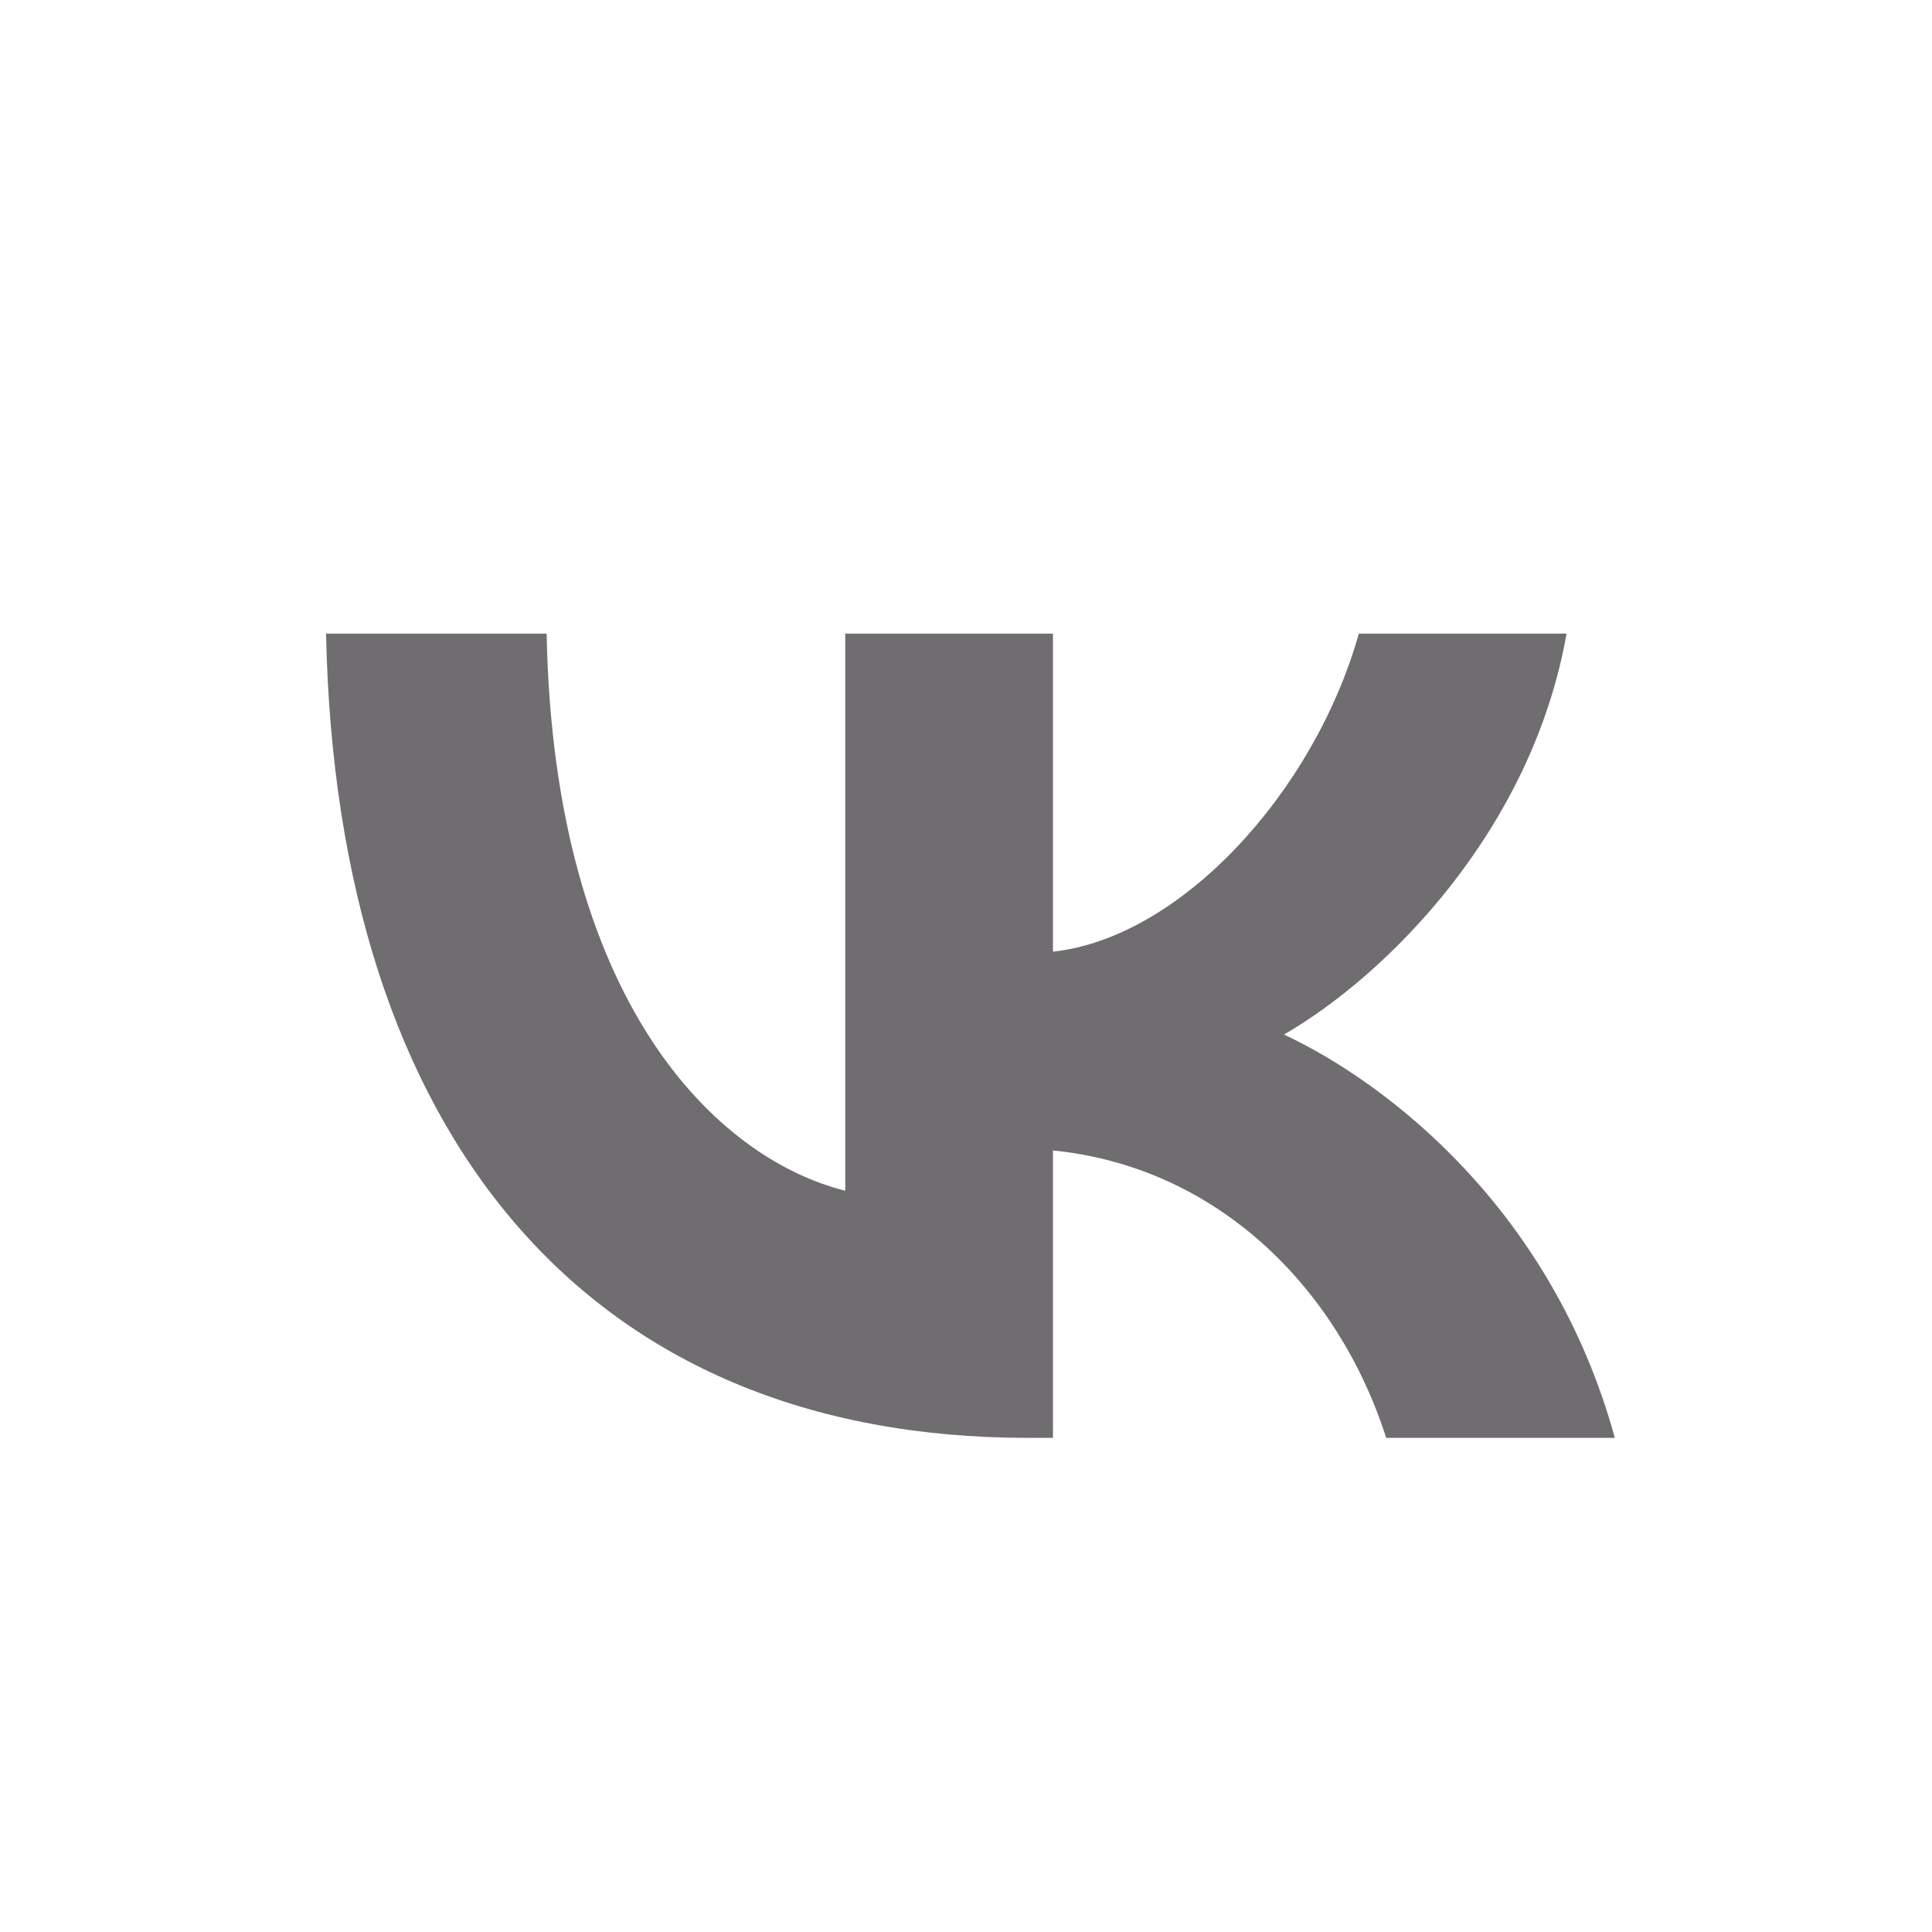
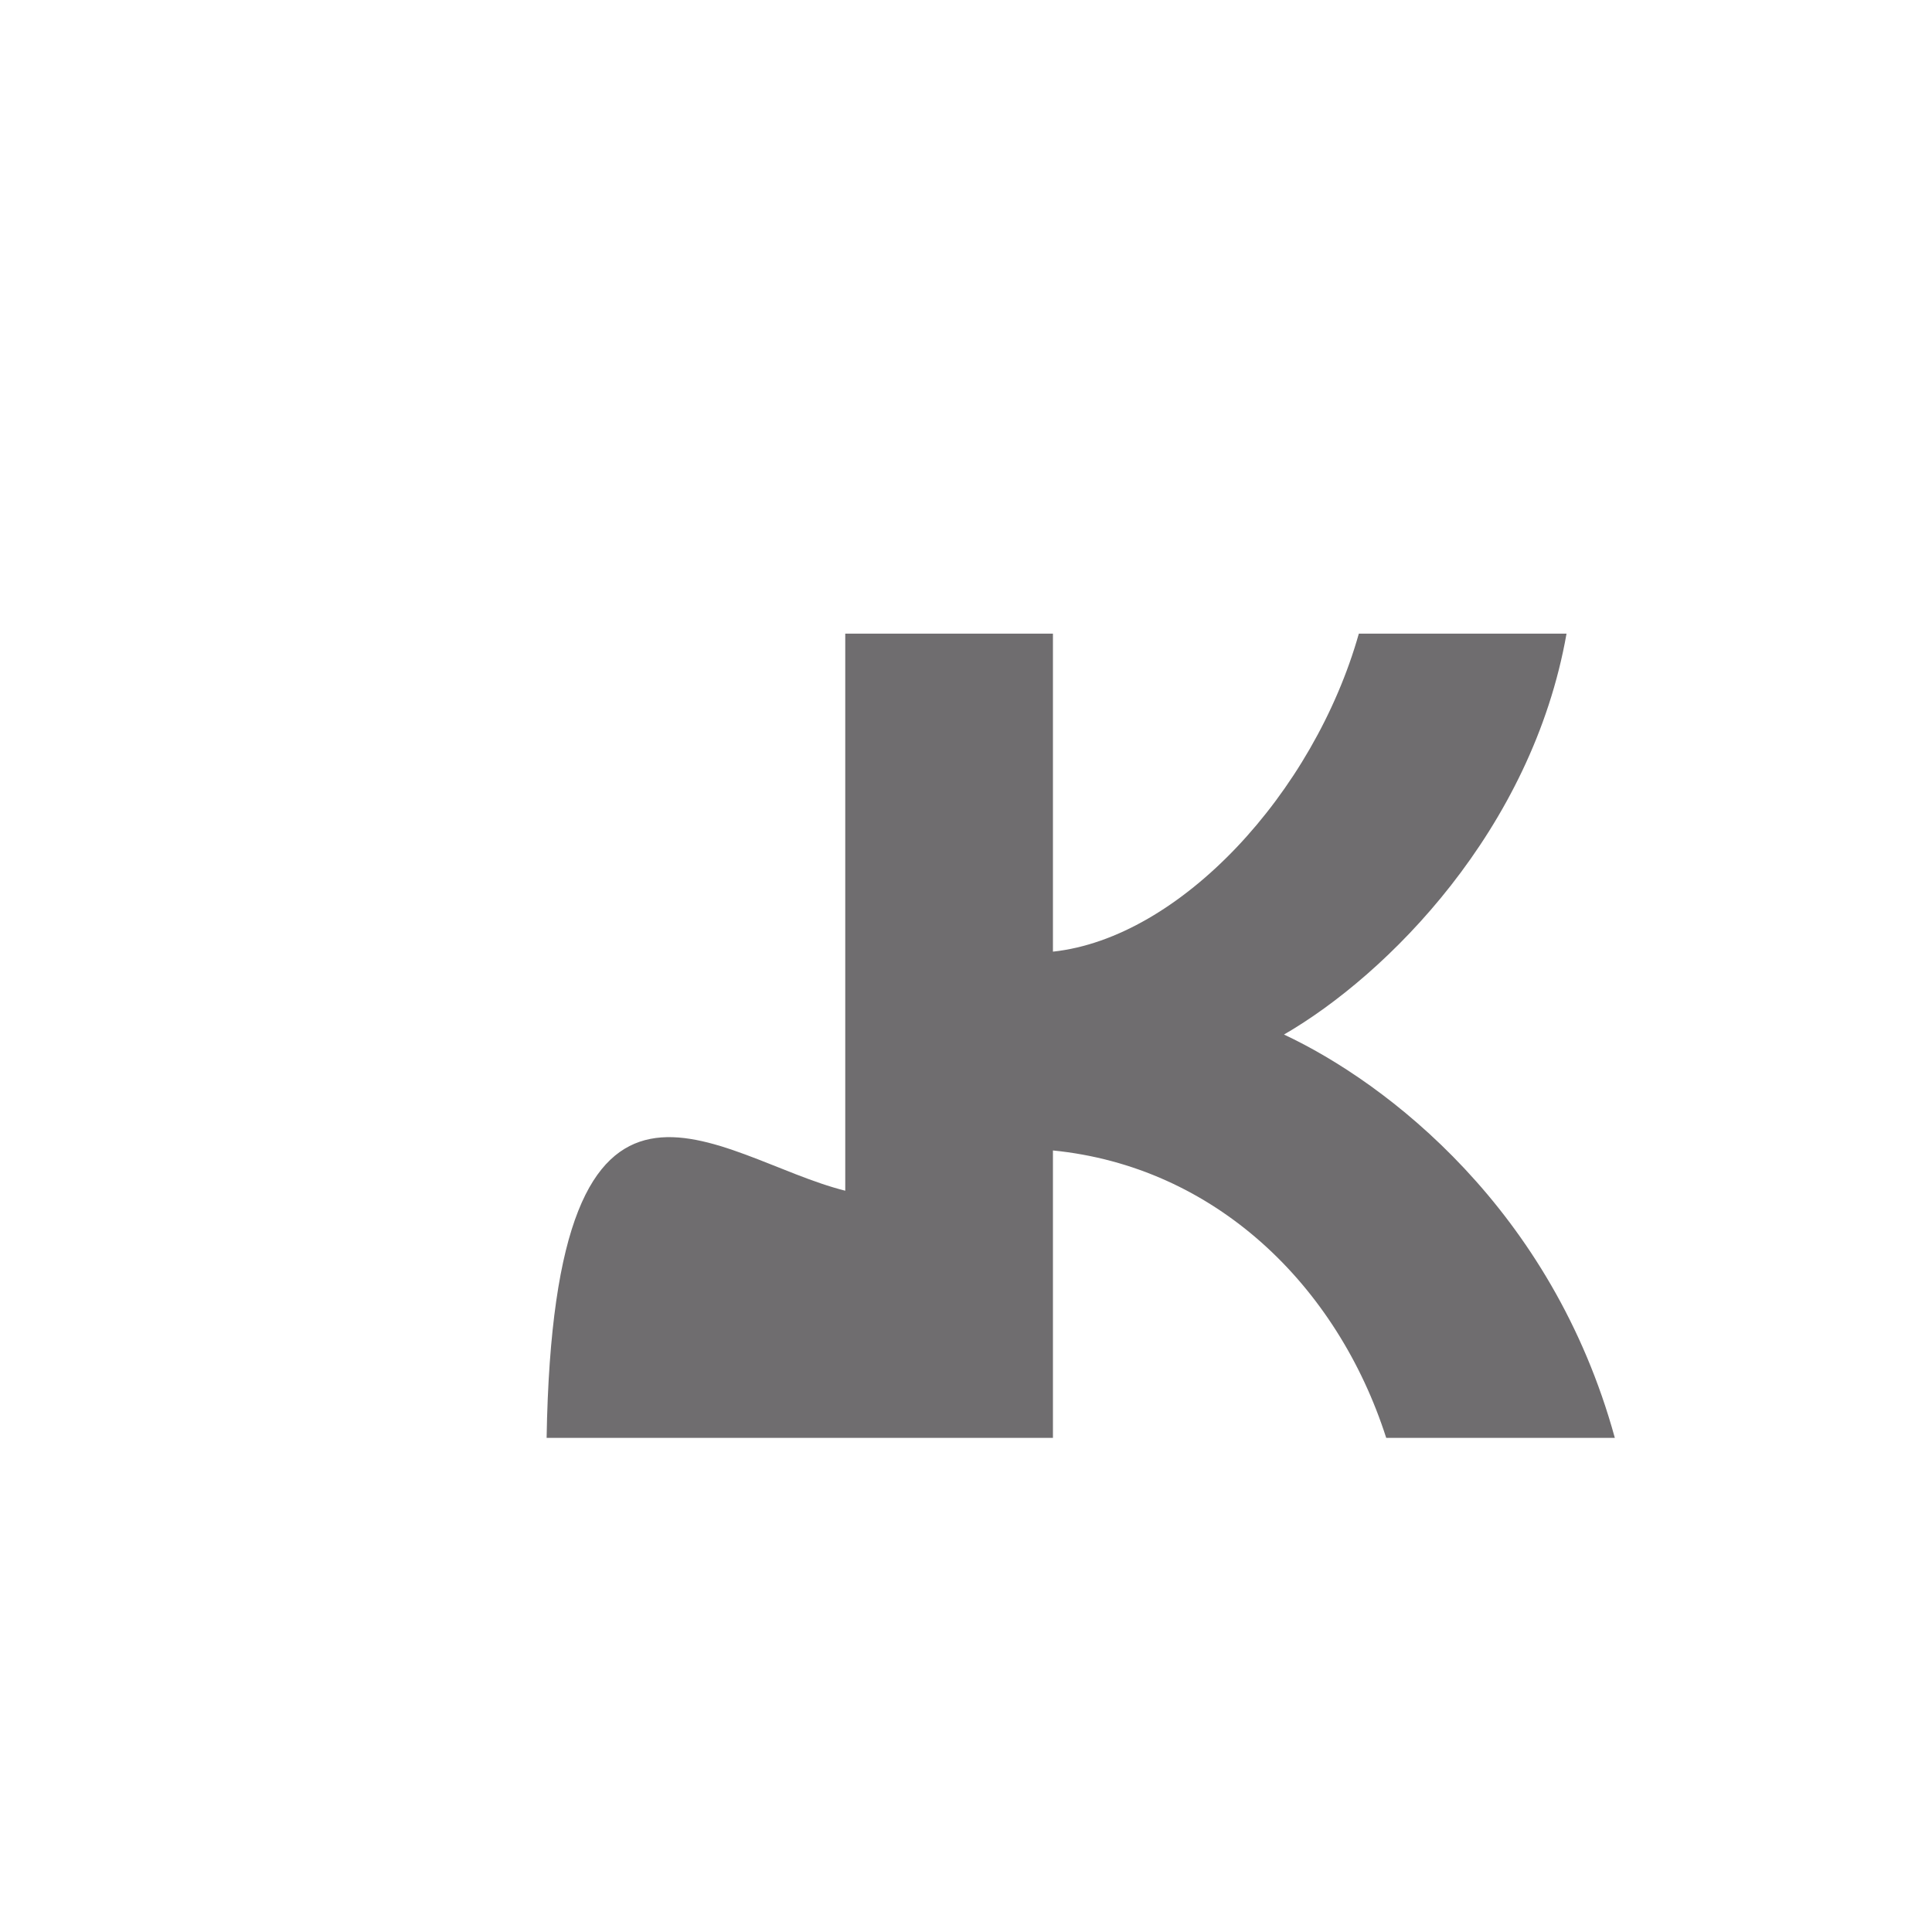
<svg xmlns="http://www.w3.org/2000/svg" width="42" height="42" viewBox="0 0 42 42" fill="none">
-   <path d="M22.348 31.258C12.775 31.258 7.315 24.695 7.088 13.775H11.883C12.04 21.79 15.575 25.185 18.375 25.885V13.775H22.89V20.688C25.655 20.39 28.56 17.24 29.54 13.775H34.055C33.303 18.045 30.153 21.195 27.913 22.49C30.153 23.54 33.74 26.288 35.105 31.258H30.135C29.068 27.933 26.408 25.36 22.89 25.01V31.258H22.348Z" fill="#6F6D6F" />
+   <path d="M22.348 31.258H11.883C12.04 21.79 15.575 25.185 18.375 25.885V13.775H22.89V20.688C25.655 20.39 28.56 17.24 29.54 13.775H34.055C33.303 18.045 30.153 21.195 27.913 22.49C30.153 23.54 33.74 26.288 35.105 31.258H30.135C29.068 27.933 26.408 25.36 22.89 25.01V31.258H22.348Z" fill="#6F6D6F" />
</svg>